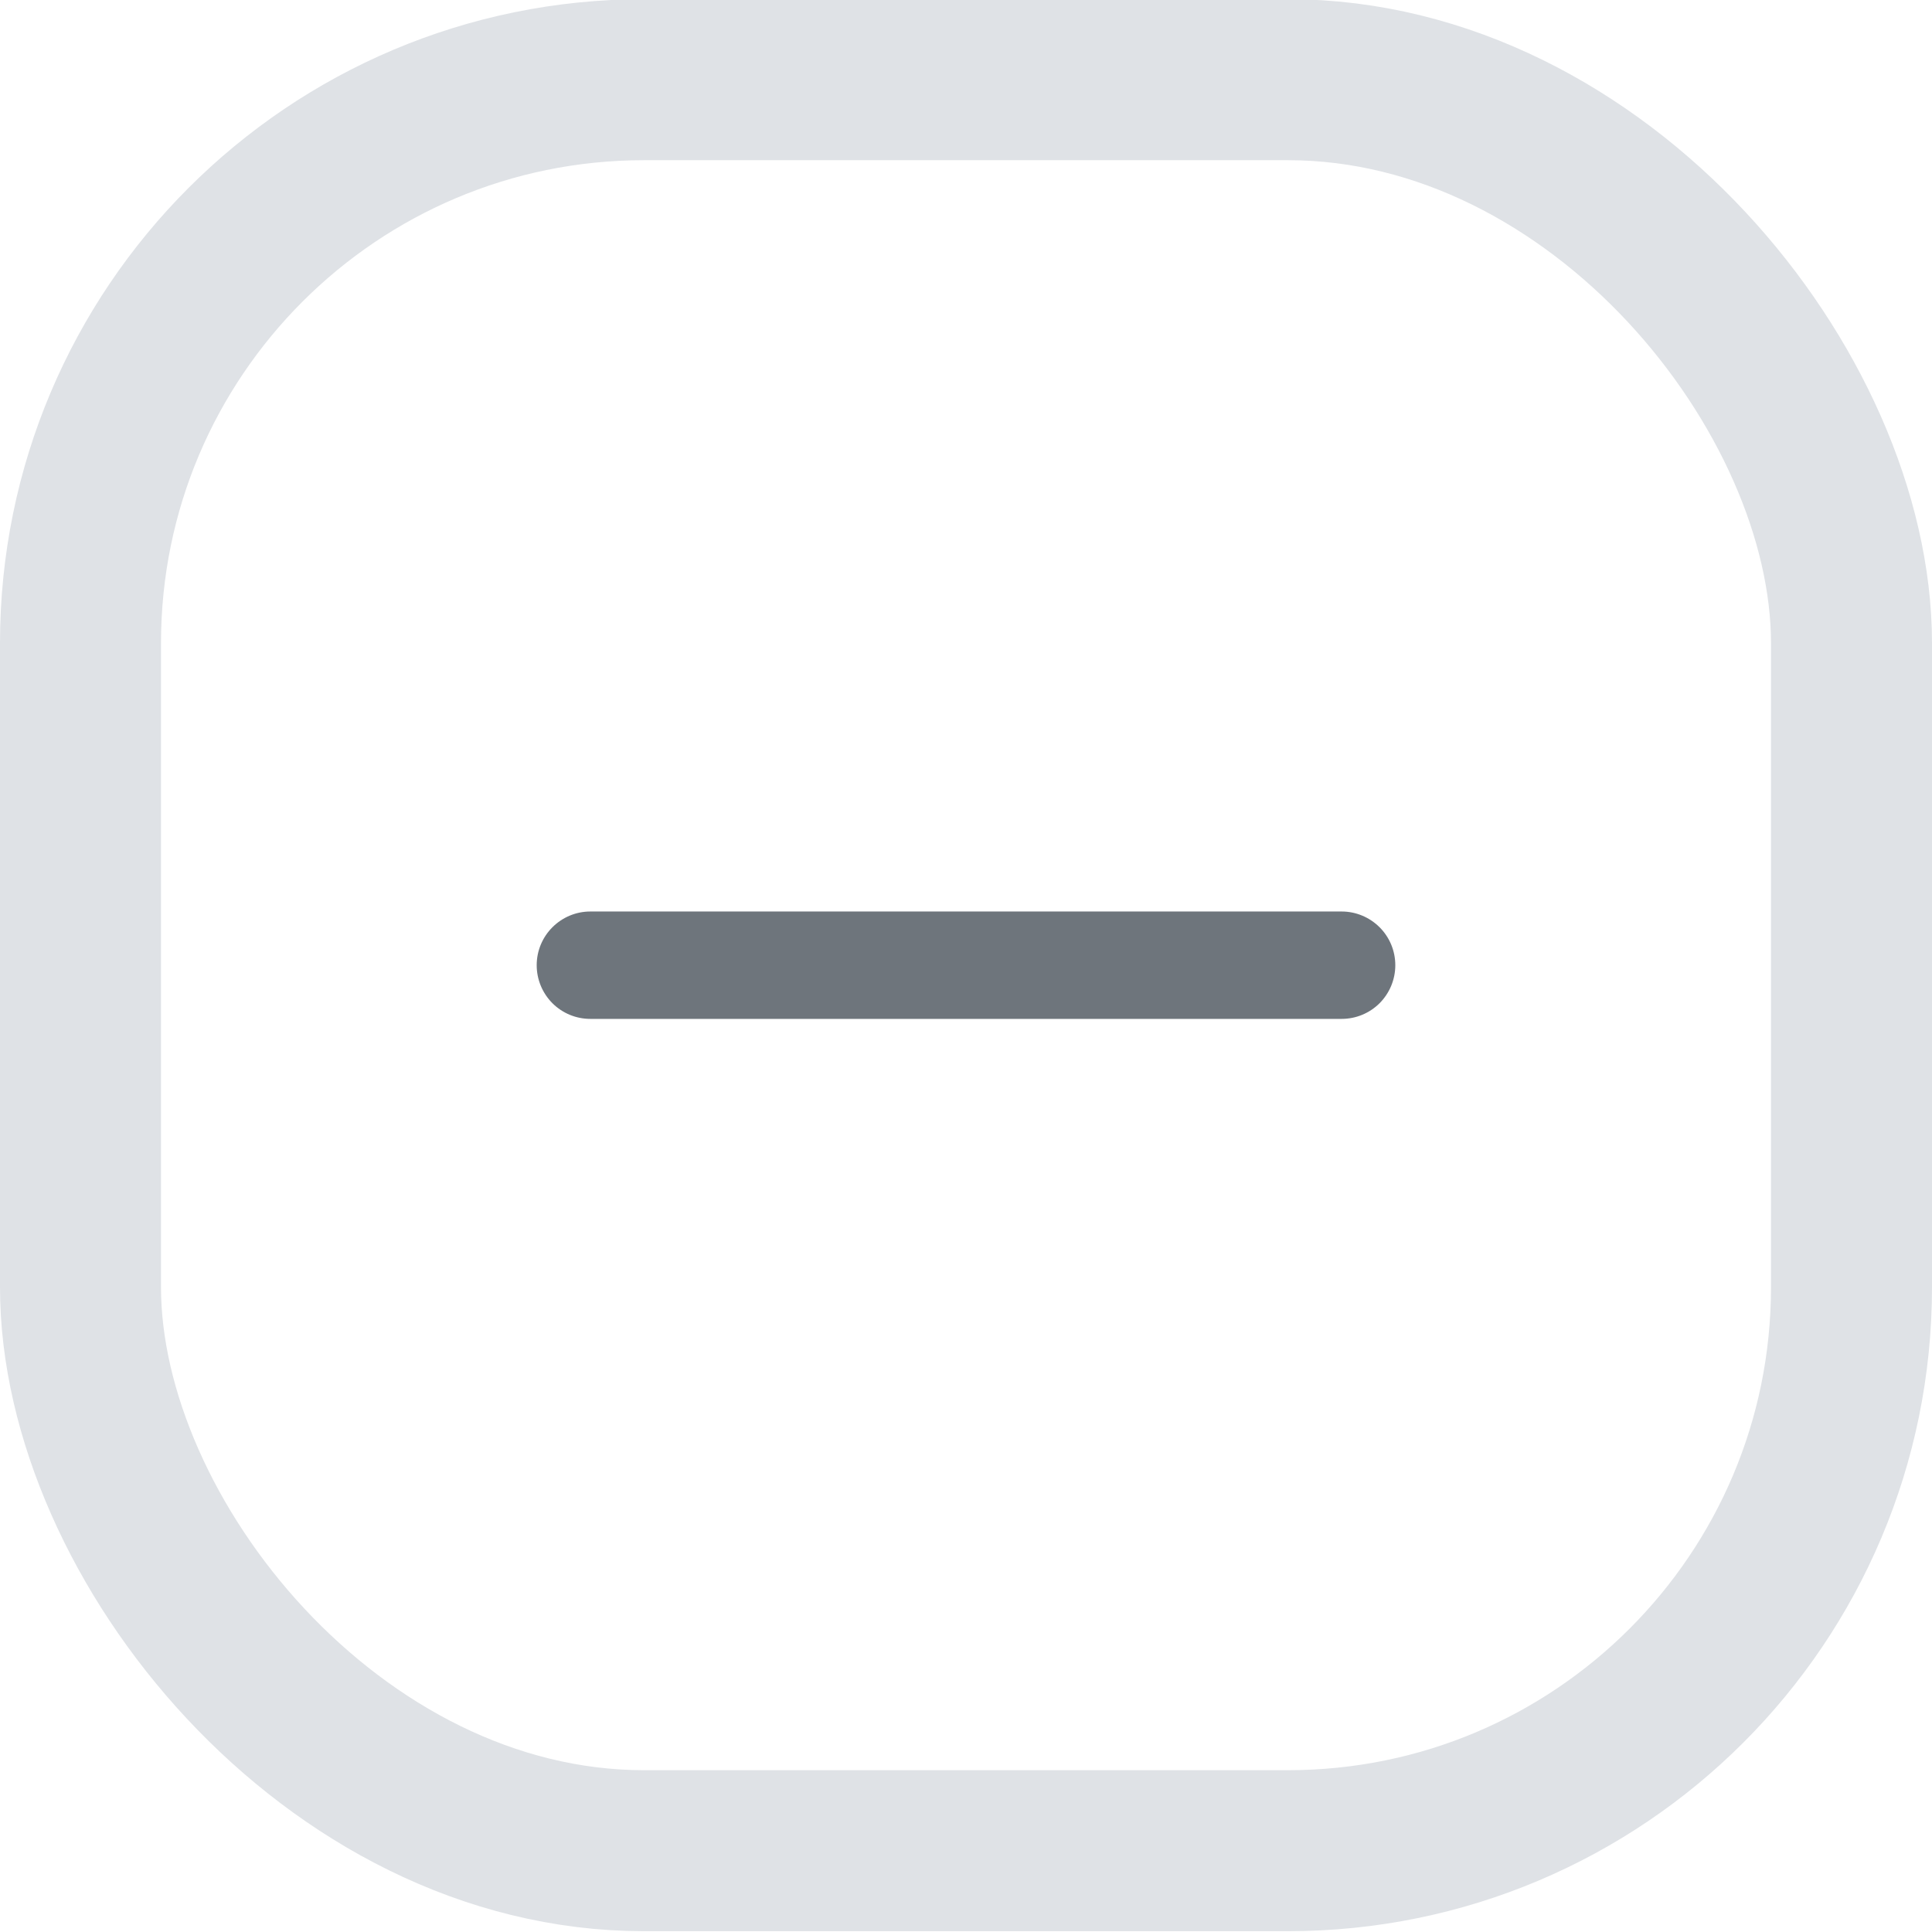
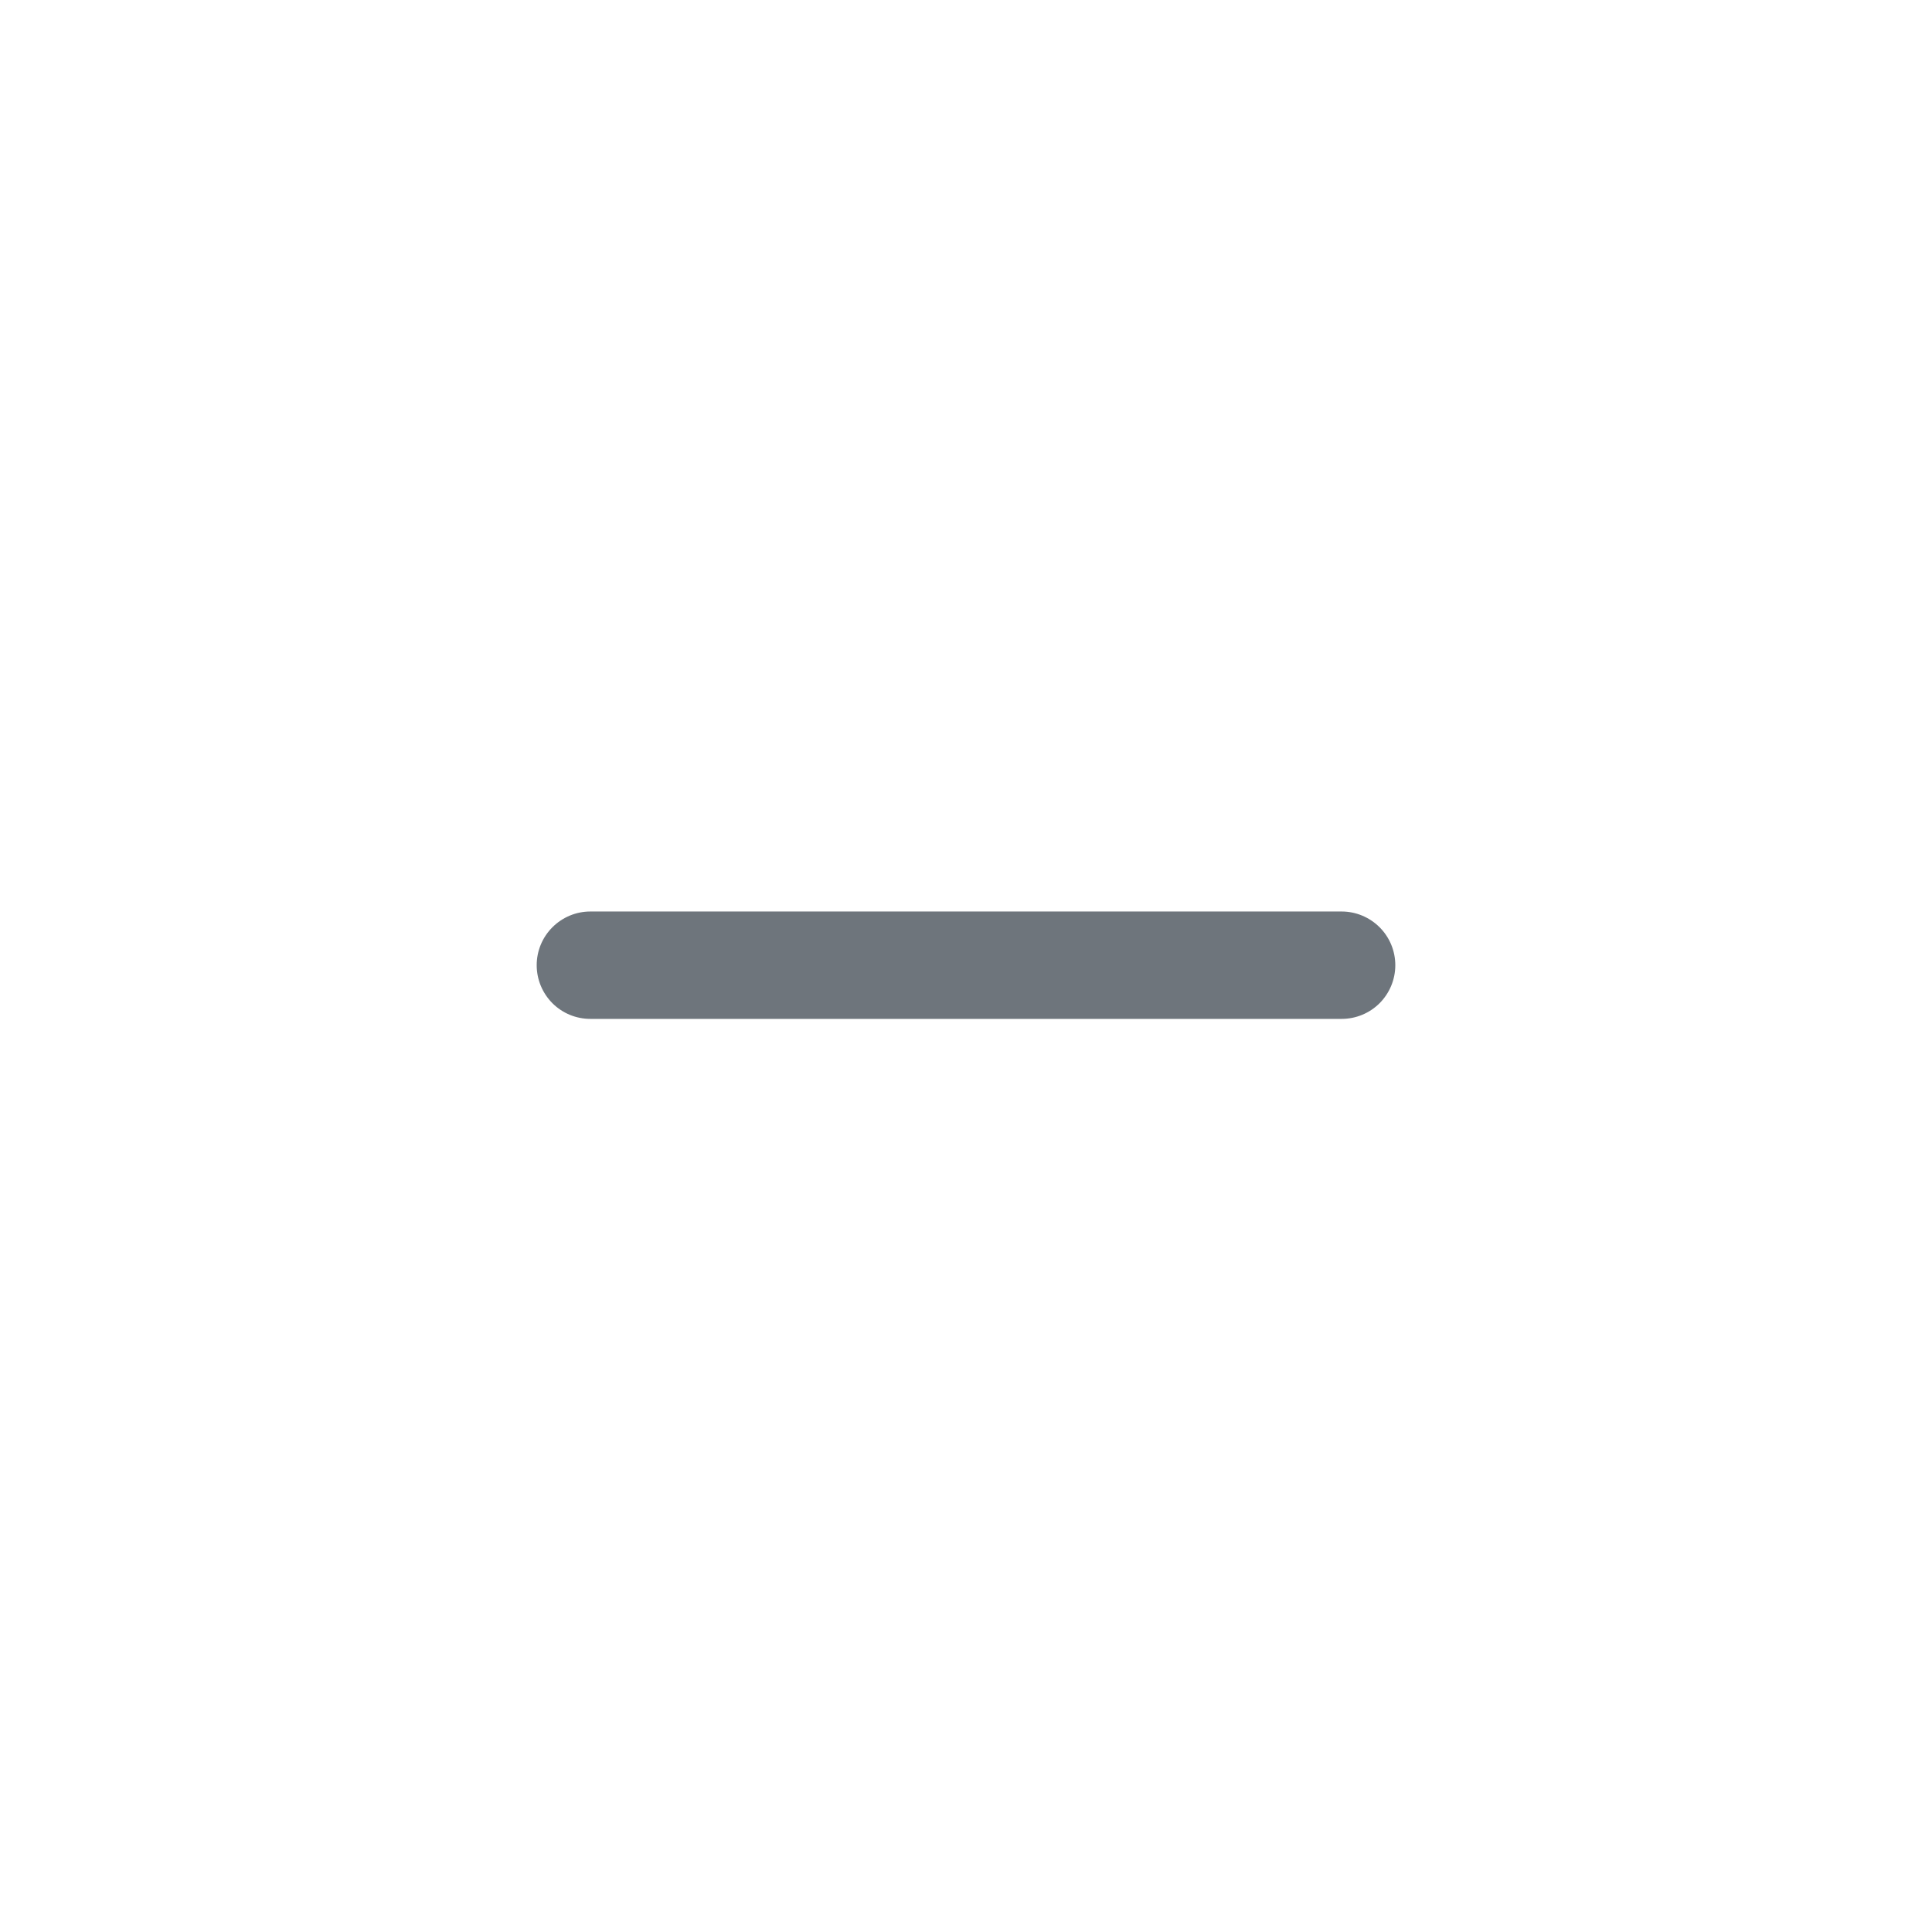
<svg xmlns="http://www.w3.org/2000/svg" width="24" height="24" viewBox="0 0 24 24" fill="none">
  <path d="M16.667 11.323H7.333C7.156 11.323 6.987 11.394 6.862 11.519C6.737 11.644 6.667 11.813 6.667 11.99C6.667 12.167 6.737 12.336 6.862 12.462C6.987 12.587 7.156 12.657 7.333 12.657H16.667C16.843 12.657 17.013 12.587 17.138 12.462C17.263 12.336 17.333 12.167 17.333 11.99C17.333 11.813 17.263 11.644 17.138 11.519C17.013 11.394 16.843 11.323 16.667 11.323Z" fill="#6E757C" />
-   <rect x="1" y="0.99" width="22" height="22" rx="7" stroke="#DFE2E6" stroke-width="2" />
</svg>